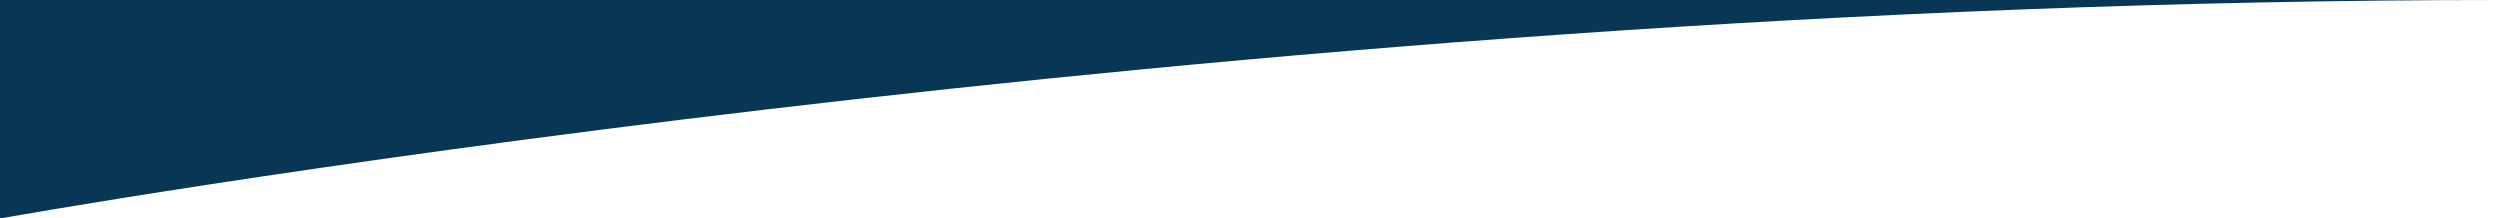
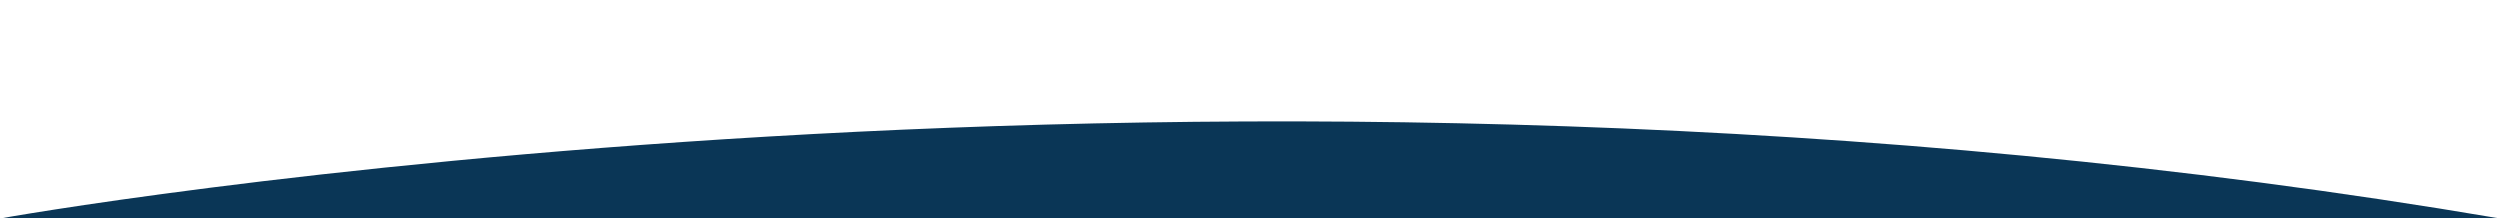
<svg xmlns="http://www.w3.org/2000/svg" viewBox="0 0 1087 95">
  <defs>
    <style>.cls-1{fill:#0a3656;}</style>
  </defs>
  <title>card</title>
  <g id="Layer_2" data-name="Layer 2">
    <g id="Layer_1-2" data-name="Layer 1">
-       <path class="cls-1" d="M0,95V0H1087C528.25,0,0,95,0,95Z" />
+       <path class="cls-1" d="M0,95H1087C528.25,0,0,95,0,95Z" />
    </g>
  </g>
</svg>